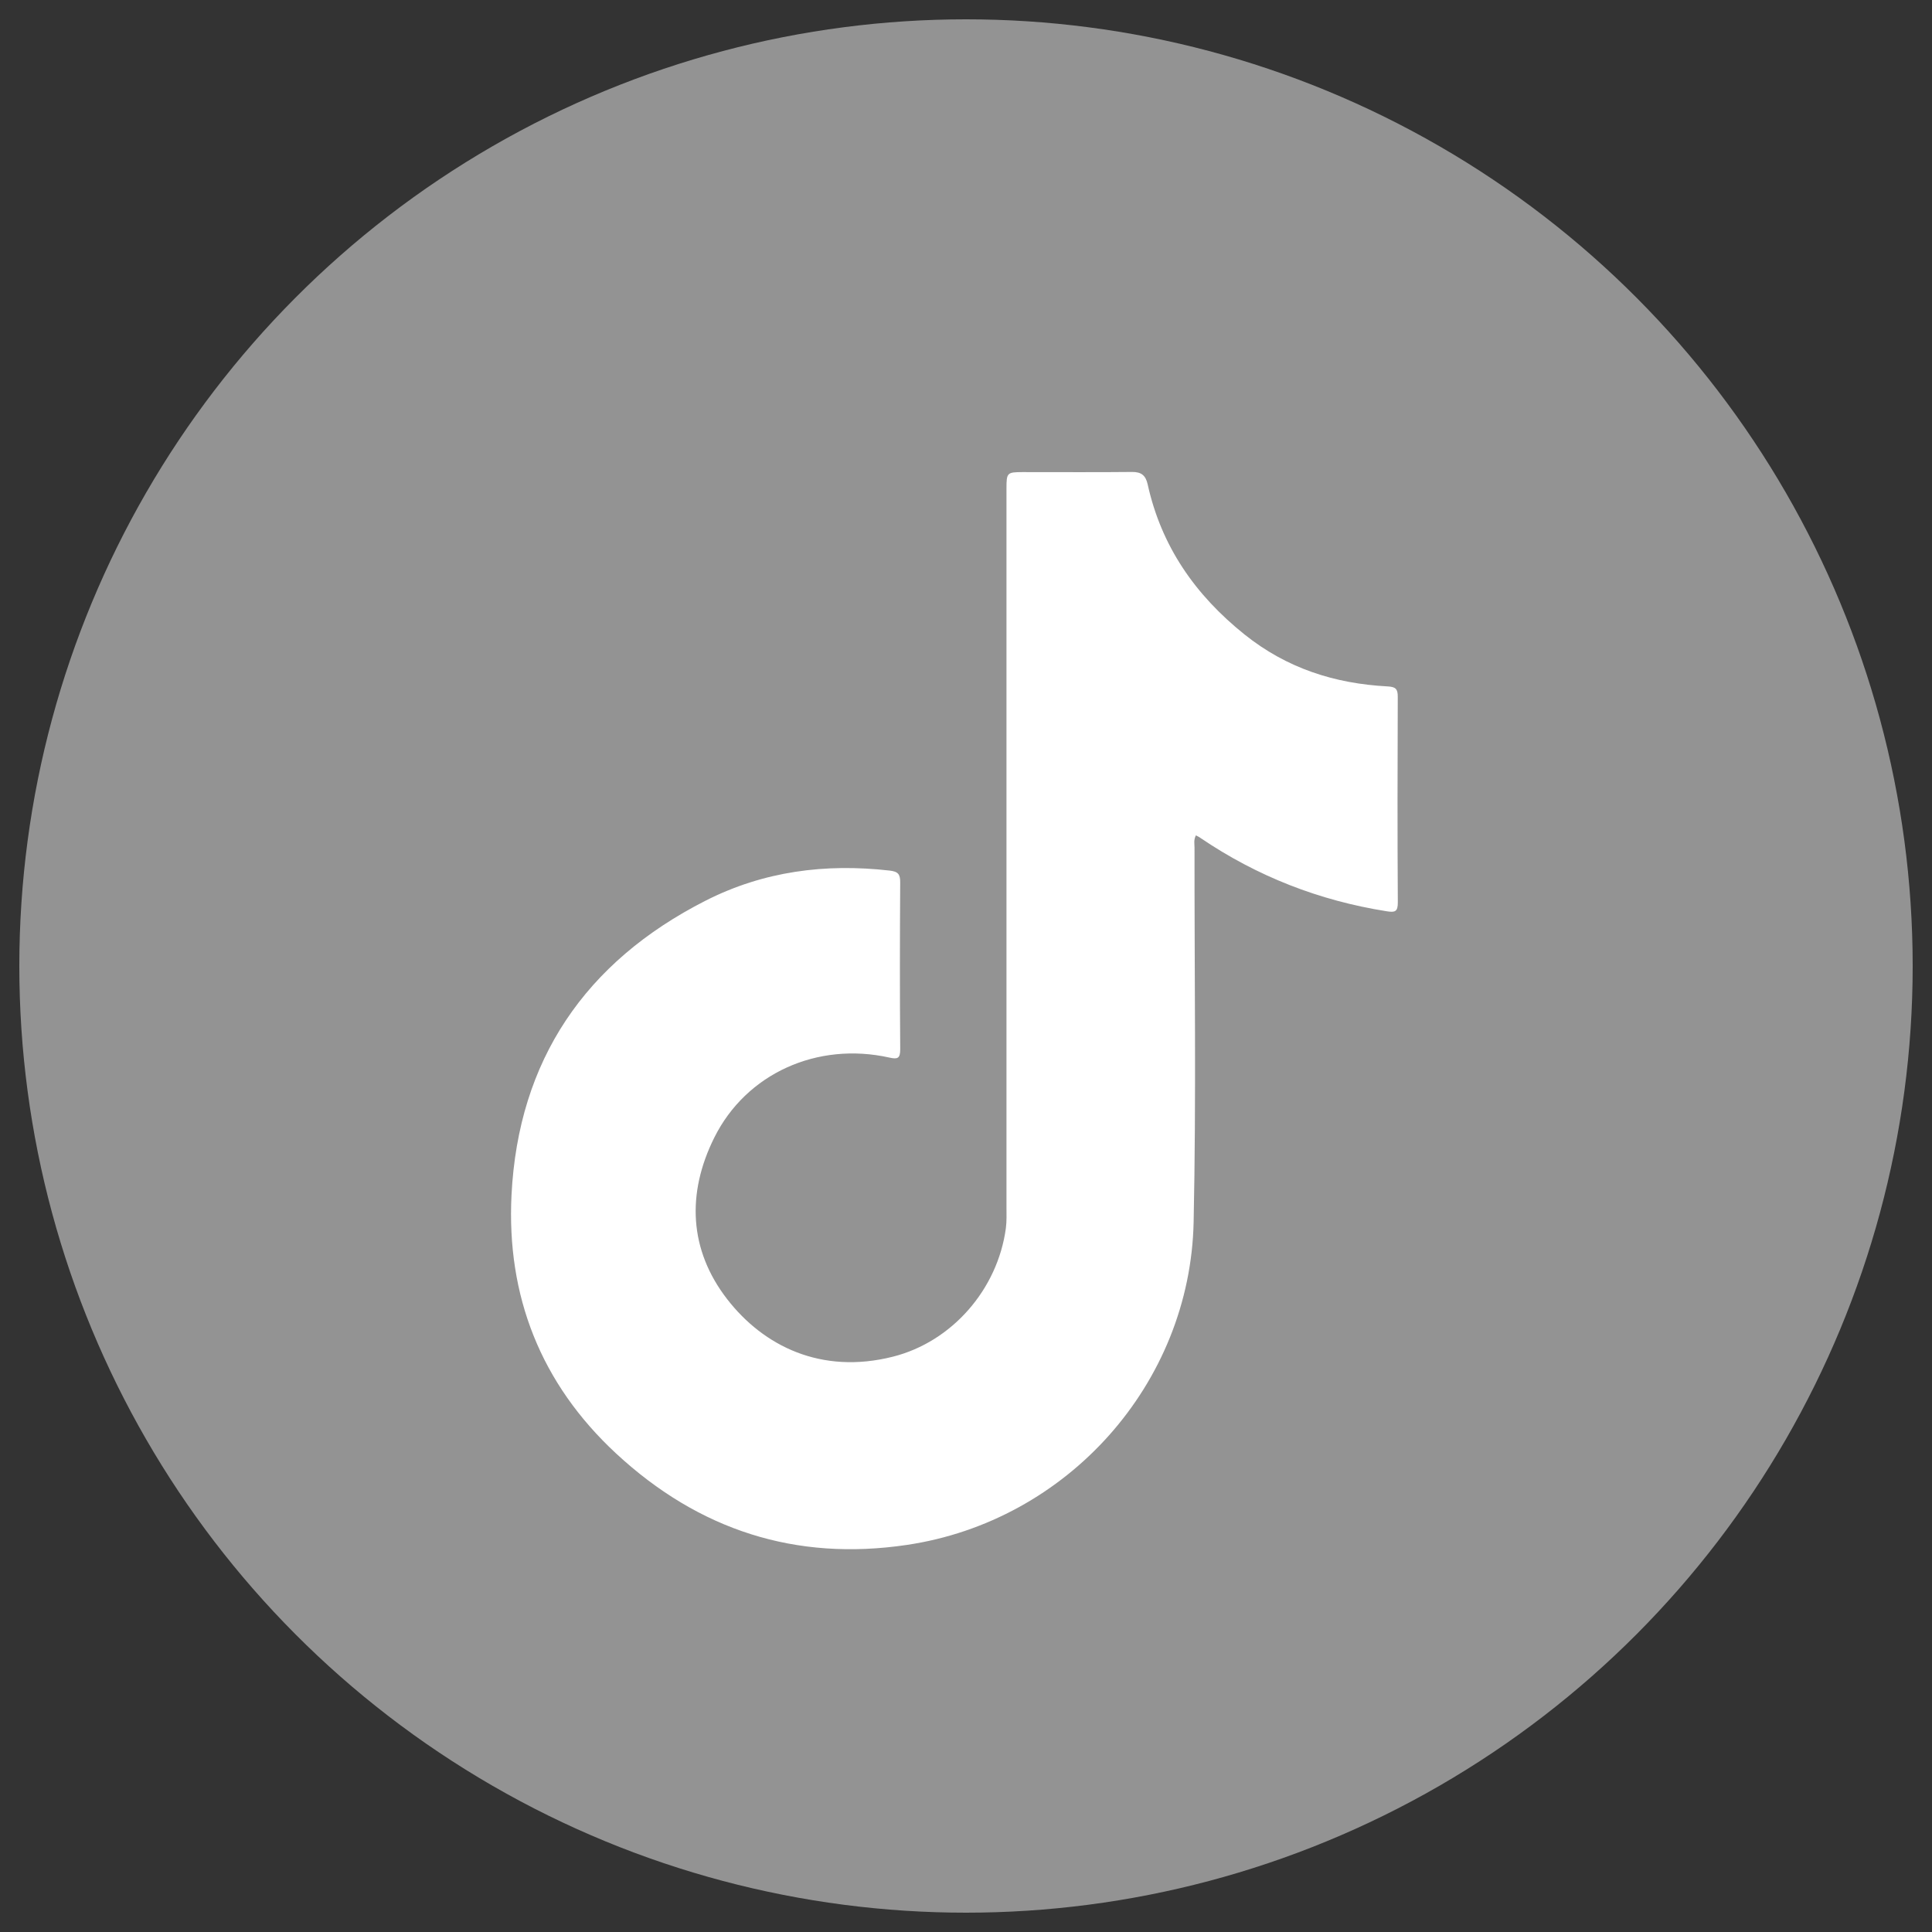
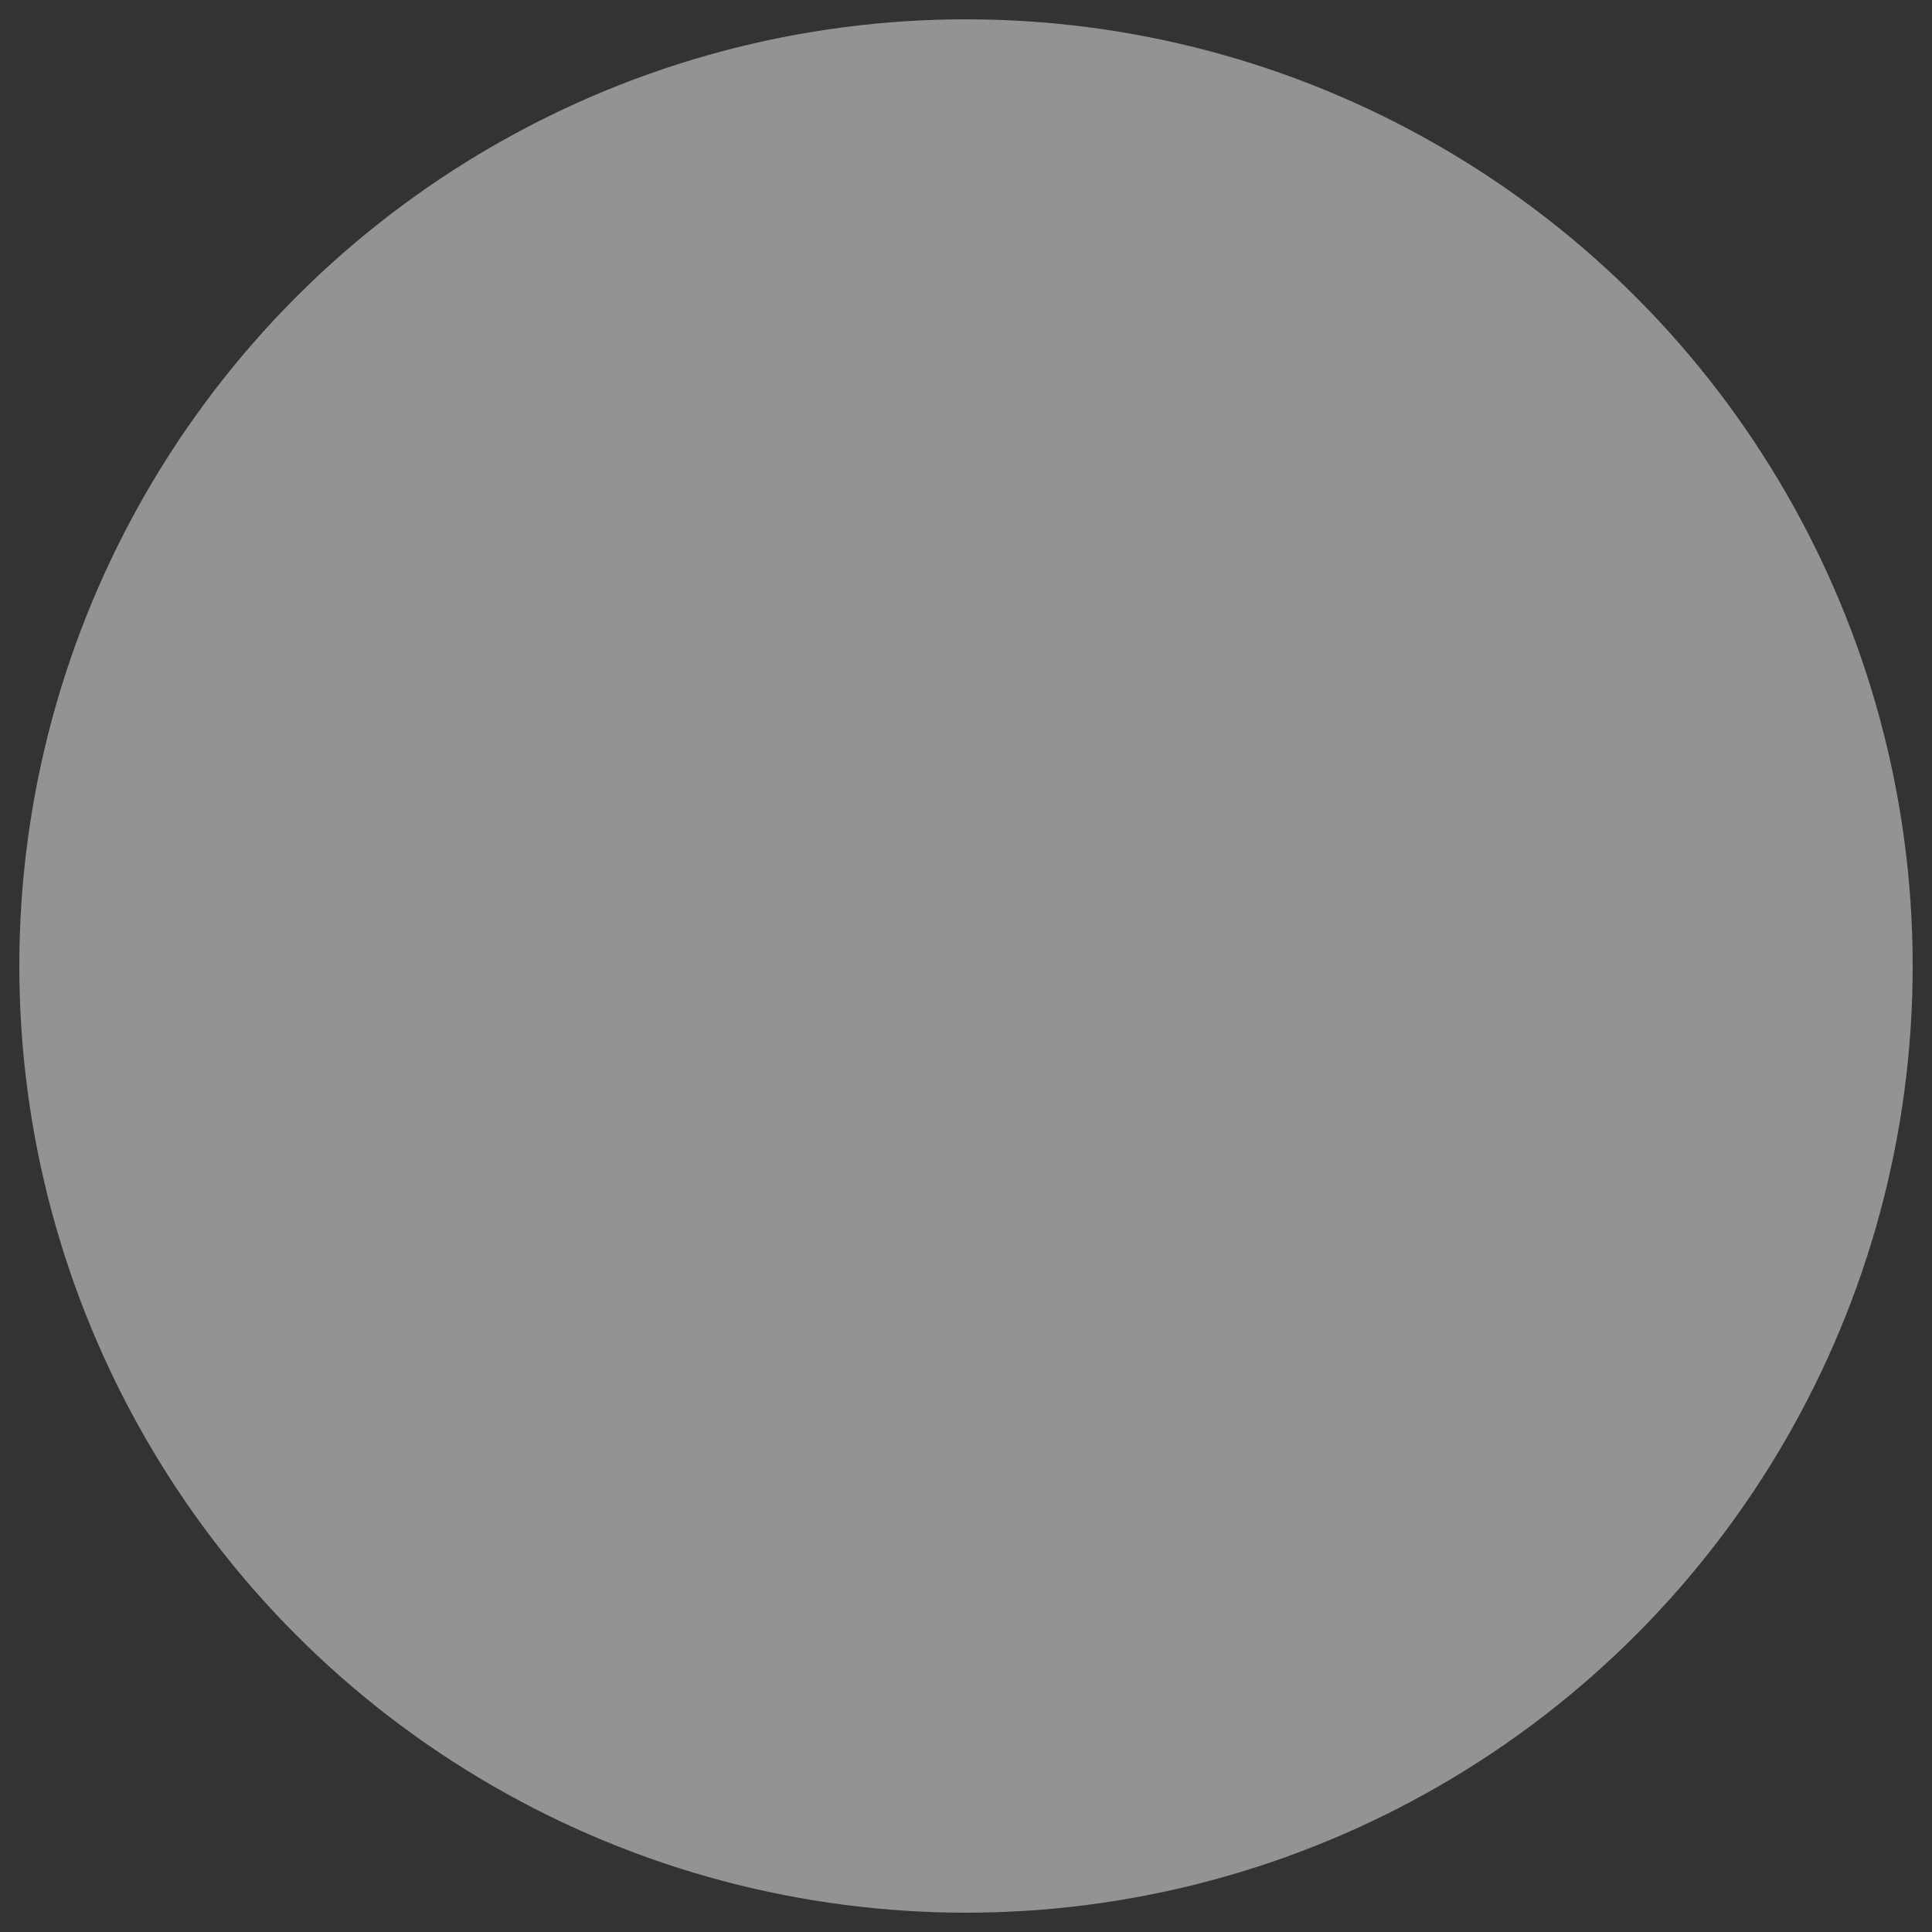
<svg xmlns="http://www.w3.org/2000/svg" version="1.1" id="Layer_1" x="0px" y="0px" width="100px" height="100px" viewBox="0 0 100 100" enable-background="new 0 0 100 100" xml:space="preserve">
  <rect x="0" y="0" width="100" height="100" fill="#333333" stroke="none" />
  <circle fill="#939393" cx="50" cy="50" r="49" />
  <g>
-     <path fill="#FFFFFF" d="M61.9,43.238c-0.124,0.242-0.072,0.439-0.072,0.63c-0.008,6.46,0.092,12.925-0.046,19.384   c-0.177,8.375-6.538,15.483-14.846,16.713c-5.752,0.854-10.765-0.765-15.044-4.73c-3.911-3.627-5.678-8.166-5.416-13.387   c0.353-6.97,3.812-12.059,10.038-15.226c3.003-1.528,6.204-1.94,9.534-1.561c0.44,0.05,0.549,0.191,0.546,0.611   c-0.018,2.876-0.022,5.755,0.001,8.63c0.003,0.497-0.144,0.531-0.57,0.436c-3.712-0.826-7.4,0.817-9.056,4.149   c-1.434,2.885-1.306,5.805,0.668,8.356c1.882,2.43,4.869,3.916,8.578,2.979c3.059-0.77,5.424-3.486,5.849-6.654   c0.048-0.368,0.031-0.748,0.031-1.119c0-12.392,0-24.785,0-37.174c0-0.802,0.032-0.837,0.826-0.839   c1.89-0.003,3.782,0.014,5.672-0.007c0.487-0.006,0.708,0.182,0.811,0.645c0.709,3.21,2.462,5.722,5.014,7.768   c2.187,1.751,4.668,2.542,7.405,2.687c0.41,0.022,0.528,0.126,0.525,0.538c-0.014,3.545-0.019,7.093,0.003,10.638   c0.003,0.486-0.144,0.531-0.572,0.463c-3.497-0.553-6.711-1.807-9.639-3.793C62.076,43.324,62.003,43.294,61.9,43.238z" />
-   </g>
+     </g>
</svg>